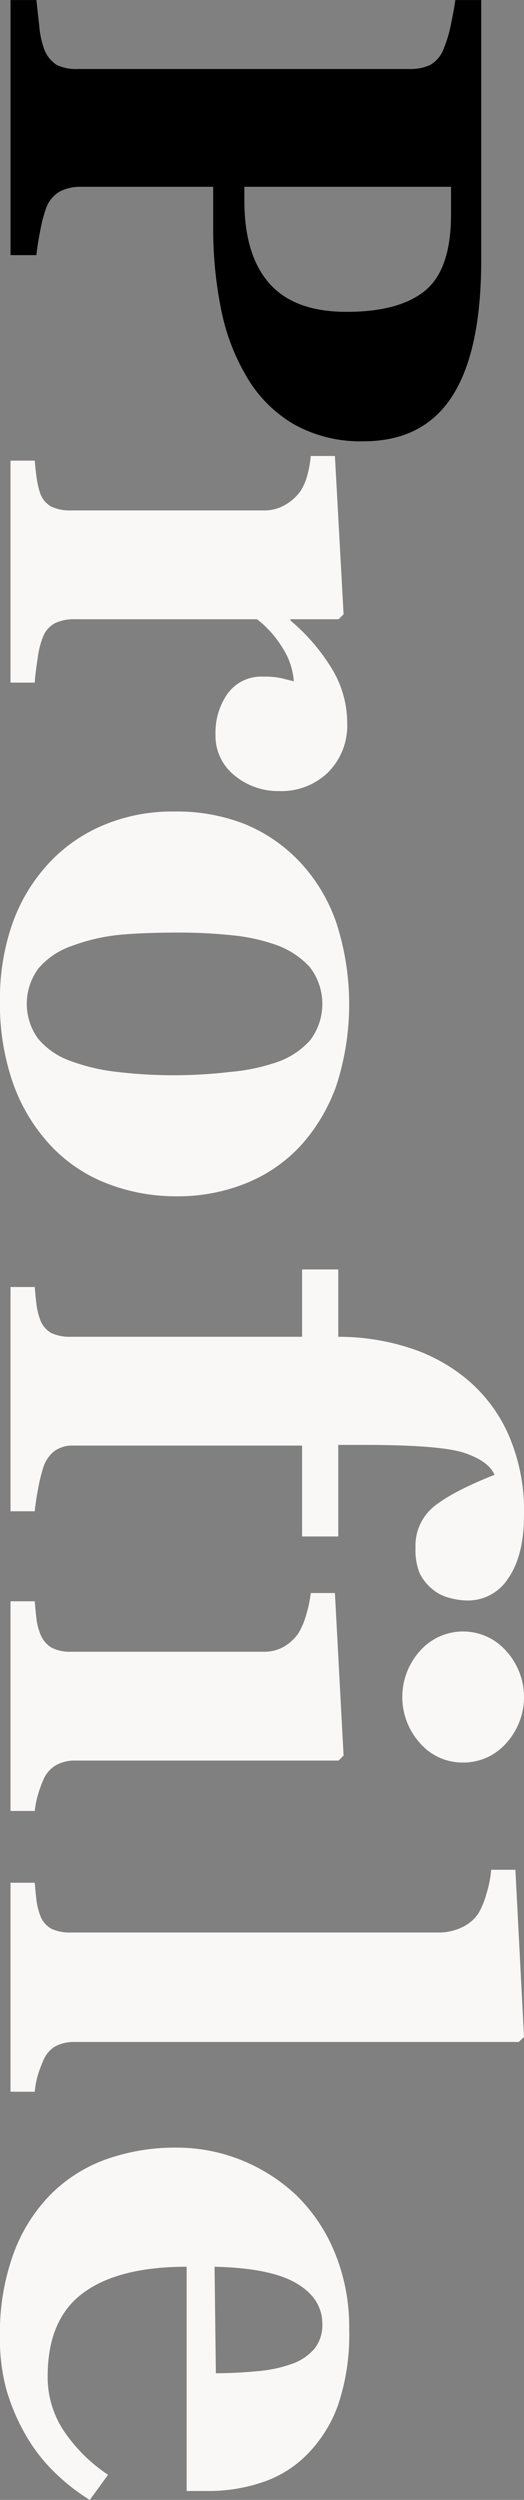
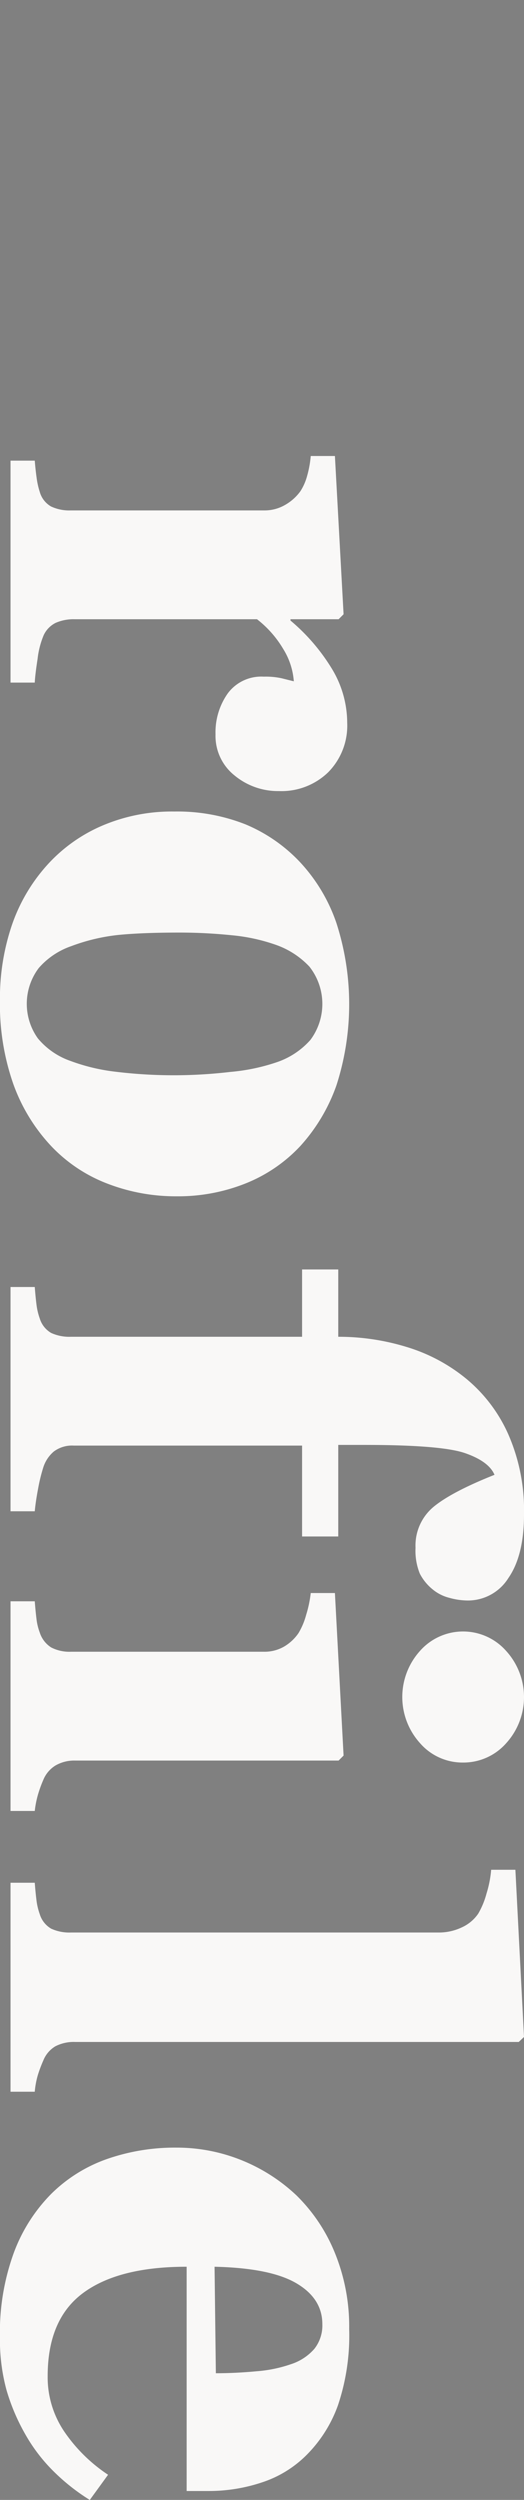
<svg xmlns="http://www.w3.org/2000/svg" id="text" width="92.56" height="441.53" viewBox="0 0 92.56 441.53">
  <rect x="0" y="0" width="92.56" height="441.53" fill="#808080" stroke="none" />
  <defs>
    <style>
      .cls-1 {
        fill: #f9f8f7;
      }

      .cls-1, .cls-2 {
        fill-rule: evenodd;
      }
    </style>
  </defs>
  <path id="rofile" class="cls-1" d="M1506.18,3233.47a11.723,11.723,0,0,0,3.37-8.76,18.469,18.469,0,0,0-2.66-9.46,34.574,34.574,0,0,0-7.36-8.59v-0.23h8.5l0.88-.88-1.53-27.95h-4.27a18.531,18.531,0,0,1-.65,3.55,9.536,9.536,0,0,1-1.17,2.66,8.488,8.488,0,0,1-2.66,2.4,7.217,7.217,0,0,1-3.78,1h-34.11a7.582,7.582,0,0,1-3.51-.7,4.307,4.307,0,0,1-1.99-2.58,13.968,13.968,0,0,1-.56-2.55c-0.14-1-.24-1.98-0.32-2.96h-4.28v39.2h4.28c0.04-.86.2-2.26,0.5-4.19a15.113,15.113,0,0,1,1.08-4.19,4.588,4.588,0,0,1,2.11-2.17,7.874,7.874,0,0,1,3.4-.64h32.17a18.658,18.658,0,0,1,4.64,5.27,12.515,12.515,0,0,1,1.86,5.69c-0.66-.16-1.37-0.34-2.13-0.53a13.2,13.2,0,0,0-3.18-.29,7.358,7.358,0,0,0-6.36,2.96,11.918,11.918,0,0,0-2.16,7.23,8.923,8.923,0,0,0,3.37,7.27,12.023,12.023,0,0,0,7.82,2.75A11.855,11.855,0,0,0,1506.18,3233.47Zm1.47,55.28a46.723,46.723,0,0,0,0-28.65,29.958,29.958,0,0,0-6.36-10.69,28,28,0,0,0-9.75-6.77,32.754,32.754,0,0,0-12.51-2.25,31.277,31.277,0,0,0-12.92,2.57,27.838,27.838,0,0,0-9.7,7.04,30.682,30.682,0,0,0-6.15,10.63,40.384,40.384,0,0,0-2.05,13.15,42.7,42.7,0,0,0,2.34,14.68,31.536,31.536,0,0,0,6.74,11.05,26.859,26.859,0,0,0,9.87,6.59,33.512,33.512,0,0,0,12.28,2.25,32.117,32.117,0,0,0,12.18-2.28,26.8,26.8,0,0,0,9.67-6.62A31.466,31.466,0,0,0,1507.65,3288.75Zm-52.74-8.29a10.5,10.5,0,0,1,.15-12.42,13.391,13.391,0,0,1,5.74-3.87,33.663,33.663,0,0,1,8.41-1.99q4.185-.405,10.58-0.41a90.515,90.515,0,0,1,9.34.47,32.452,32.452,0,0,1,7.83,1.7,14.876,14.876,0,0,1,5.91,3.84,10.633,10.633,0,0,1,.18,12.95,13.839,13.839,0,0,1-5.8,3.89,34.669,34.669,0,0,1-8.32,1.76,86.242,86.242,0,0,1-9.38.59,84.832,84.832,0,0,1-10.9-.62,33.97,33.97,0,0,1-7.96-1.9A13.084,13.084,0,0,1,1454.91,3280.46Zm83.12,95.3q2.76-3.99,2.75-11.25a33.344,33.344,0,0,0-2.8-14.18,26.842,26.842,0,0,0-7.37-9.73,30.425,30.425,0,0,0-10.5-5.62,40.946,40.946,0,0,0-12.14-1.82v-11.89h-6.39v11.89h-40.84a7.681,7.681,0,0,1-3.49-.68,4.448,4.448,0,0,1-2.01-2.56,11.433,11.433,0,0,1-.59-2.57c-0.12-.96-0.21-1.96-0.29-2.98h-4.28v39.61h4.28c0.11-1.21.32-2.58,0.61-4.1a30.078,30.078,0,0,1,.91-3.69,6.1,6.1,0,0,1,1.84-2.76,5.377,5.377,0,0,1,3.54-1.05h40.32v16.05h6.39v-16.17h4.62q13.68,0,17.83,1.47,4.155,1.455,5.15,3.81-7.5,2.985-10.72,5.62a8.884,8.884,0,0,0-3.23,7.27,10.749,10.749,0,0,0,.76,4.57,8.7,8.7,0,0,0,2.23,2.75,7.5,7.5,0,0,0,2.99,1.52,12.282,12.282,0,0,0,3.22.47A8.421,8.421,0,0,0,1538.03,3375.76Zm-83.67,41.15a17.467,17.467,0,0,1,.58-2.93,22.108,22.108,0,0,1,.94-2.58,5.356,5.356,0,0,1,2.14-2.52,6.621,6.621,0,0,1,3.49-.87h46.52l0.88-.88-1.53-28.71h-4.27a20.9,20.9,0,0,1-.82,3.89,12.509,12.509,0,0,1-1.35,3.2,7.991,7.991,0,0,1-2.49,2.34,6.9,6.9,0,0,1-3.6.94h-34.11a7.013,7.013,0,0,1-3.48-.76,4.87,4.87,0,0,1-2.02-2.64,10.161,10.161,0,0,1-.59-2.52c-0.12-.98-0.21-1.97-0.29-2.99h-4.28v37.03h4.28Zm83.26-11.95a12.116,12.116,0,0,0,0-16.32,10.146,10.146,0,0,0-15.21,0,12.163,12.163,0,0,0,0,16.29,9.933,9.933,0,0,0,7.59,3.43A10.064,10.064,0,0,0,1537.62,3404.96Zm-83.26,61.54a14.885,14.885,0,0,1,.58-3.06,24.1,24.1,0,0,1,.94-2.48,5.13,5.13,0,0,1,2.11-2.48,7.09,7.09,0,0,1,3.52-.77h78.34l0.93-.88-1.52-29.53h-4.28a19.439,19.439,0,0,1-.82,4.19,14.386,14.386,0,0,1-1.46,3.55,7.015,7.015,0,0,1-2.9,2.43,9.421,9.421,0,0,1-4.13.91h-64.93a7.665,7.665,0,0,1-3.48-.68,4.451,4.451,0,0,1-2.02-2.57,11.214,11.214,0,0,1-.59-2.56c-0.12-.97-0.21-1.96-0.29-2.98h-4.28v36.91h4.28Zm12.95,67.65a28.175,28.175,0,0,1-7.65-7.5,17.107,17.107,0,0,1-3.02-9.91q0-10.065,6.27-14.7t18.28-4.63v39.61H1485a29.578,29.578,0,0,0,9.52-1.53,19.8,19.8,0,0,0,7.88-4.86,23.723,23.723,0,0,0,5.51-8.73,38.622,38.622,0,0,0,1.99-13.48,34.467,34.467,0,0,0-2.57-13.56,30.022,30.022,0,0,0-6.74-10.05,30.937,30.937,0,0,0-9.76-6.24,30.57,30.57,0,0,0-11.45-2.2,36.4,36.4,0,0,0-12.28,2.02,26.423,26.423,0,0,0-9.81,6.13,29.219,29.219,0,0,0-6.62,10.4,41.114,41.114,0,0,0-2.46,14.97,33.879,33.879,0,0,0,1.14,9.23,35.978,35.978,0,0,0,3.37,7.94,29.811,29.811,0,0,0,5.07,6.59,36.016,36.016,0,0,0,6.29,4.95Zm18.81-36.74q9.9,0.225,14.47,2.93c3.04,1.79,4.57,4.2,4.57,7.21a6.676,6.676,0,0,1-1.41,4.36,9.245,9.245,0,0,1-4.16,2.72,23.968,23.968,0,0,1-6.03,1.24c-2.46.23-4.87,0.35-7.21,0.35Z" transform="translate(-1448.22 -3097.06)" />
-   <path id="P" class="cls-2" d="M1528.1,3167.03q5.13-7.98,5.12-24.08v-45.88h-4.57c-0.11.89-.36,2.25-0.73,4.07a22.976,22.976,0,0,1-1.26,4.36,5.494,5.494,0,0,1-2.49,3.05,8.22,8.22,0,0,1-3.54.7h-58.66a7.925,7.925,0,0,1-3.75-.73,5.732,5.732,0,0,1-2.28-3.02,15.966,15.966,0,0,1-.79-3.92c-0.22-1.88-.38-3.38-0.5-4.51h-4.57v45.05h4.57c0.12-1.21.35-2.69,0.7-4.45a24.982,24.982,0,0,1,1-3.81,5.571,5.571,0,0,1,2.49-3.01,7.933,7.933,0,0,1,3.66-.8h23.38v6.8a71.948,71.948,0,0,0,1.47,15.21,37.513,37.513,0,0,0,4.74,12.04,23.169,23.169,0,0,0,8.23,8,24.028,24.028,0,0,0,12.1,2.9Q1522.98,3175,1528.1,3167.03Zm-32.29-19.9q-4.425-5.01-4.42-14.61v-2.47h36.5v4.87c0,6.44-1.51,10.93-4.54,13.44s-7.66,3.78-13.91,3.78Q1500.23,3152.14,1495.81,3147.13Z" transform="translate(-1448.22 -3097.06)" />
</svg>